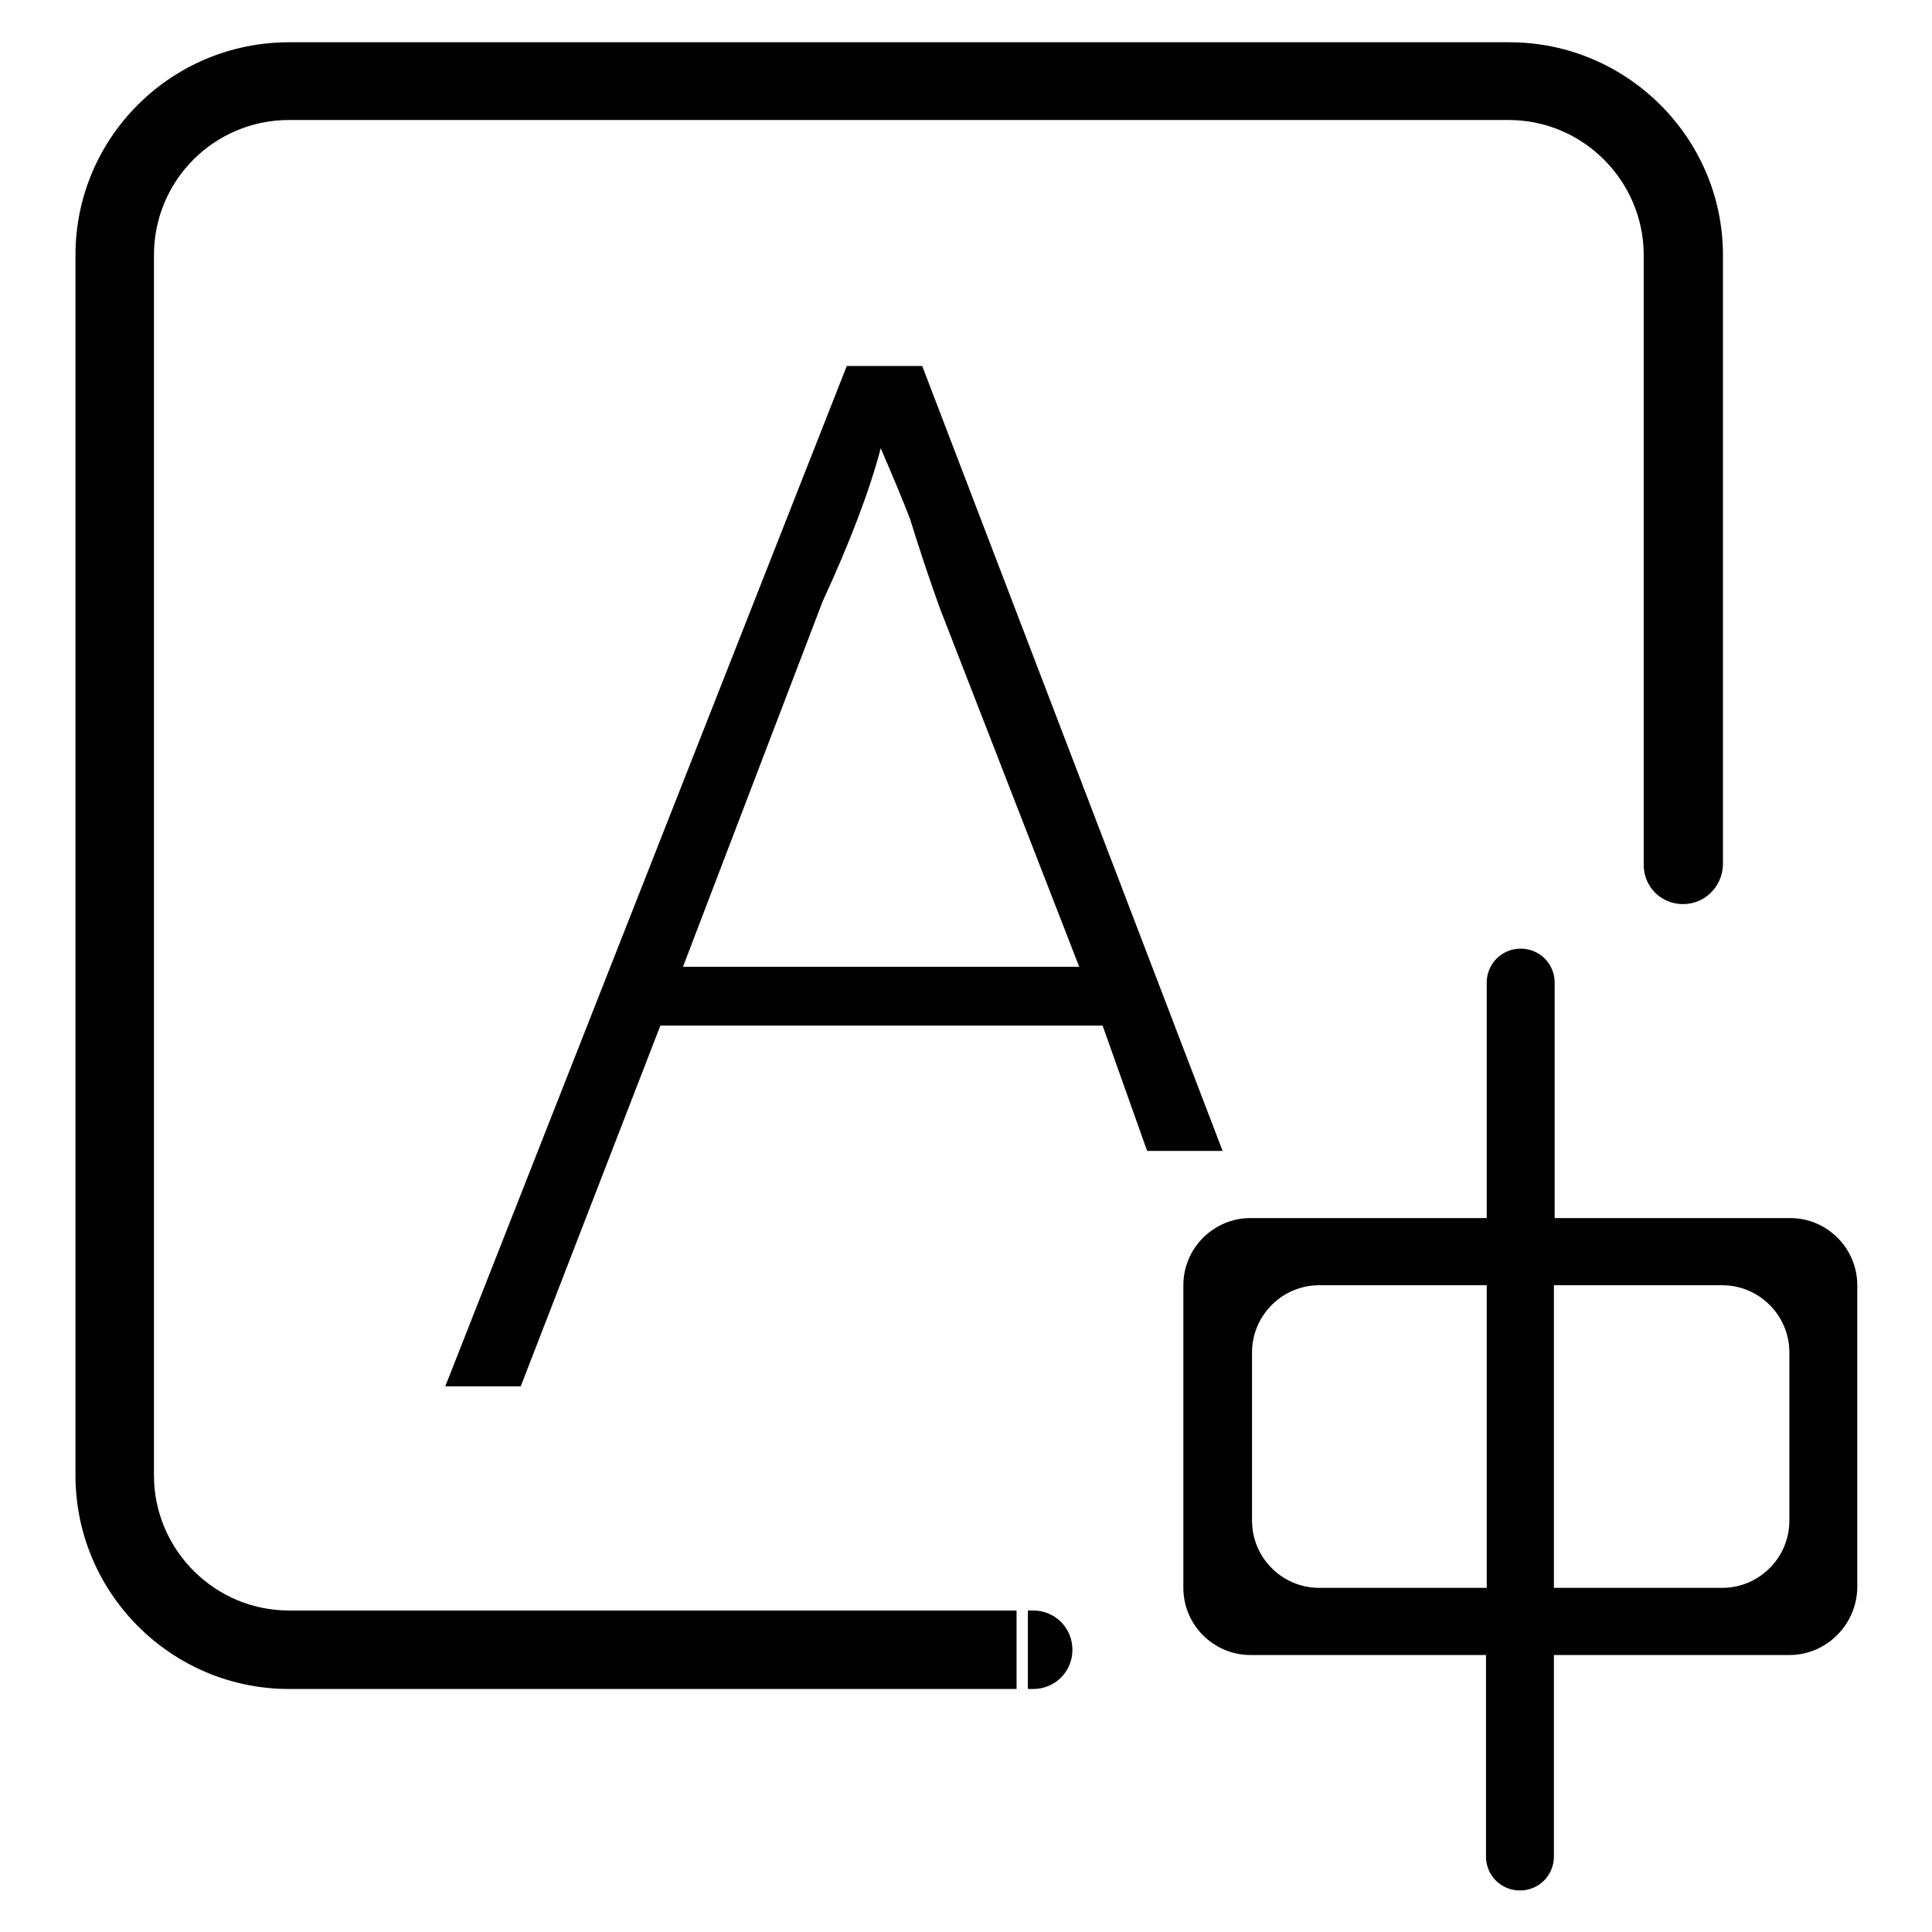
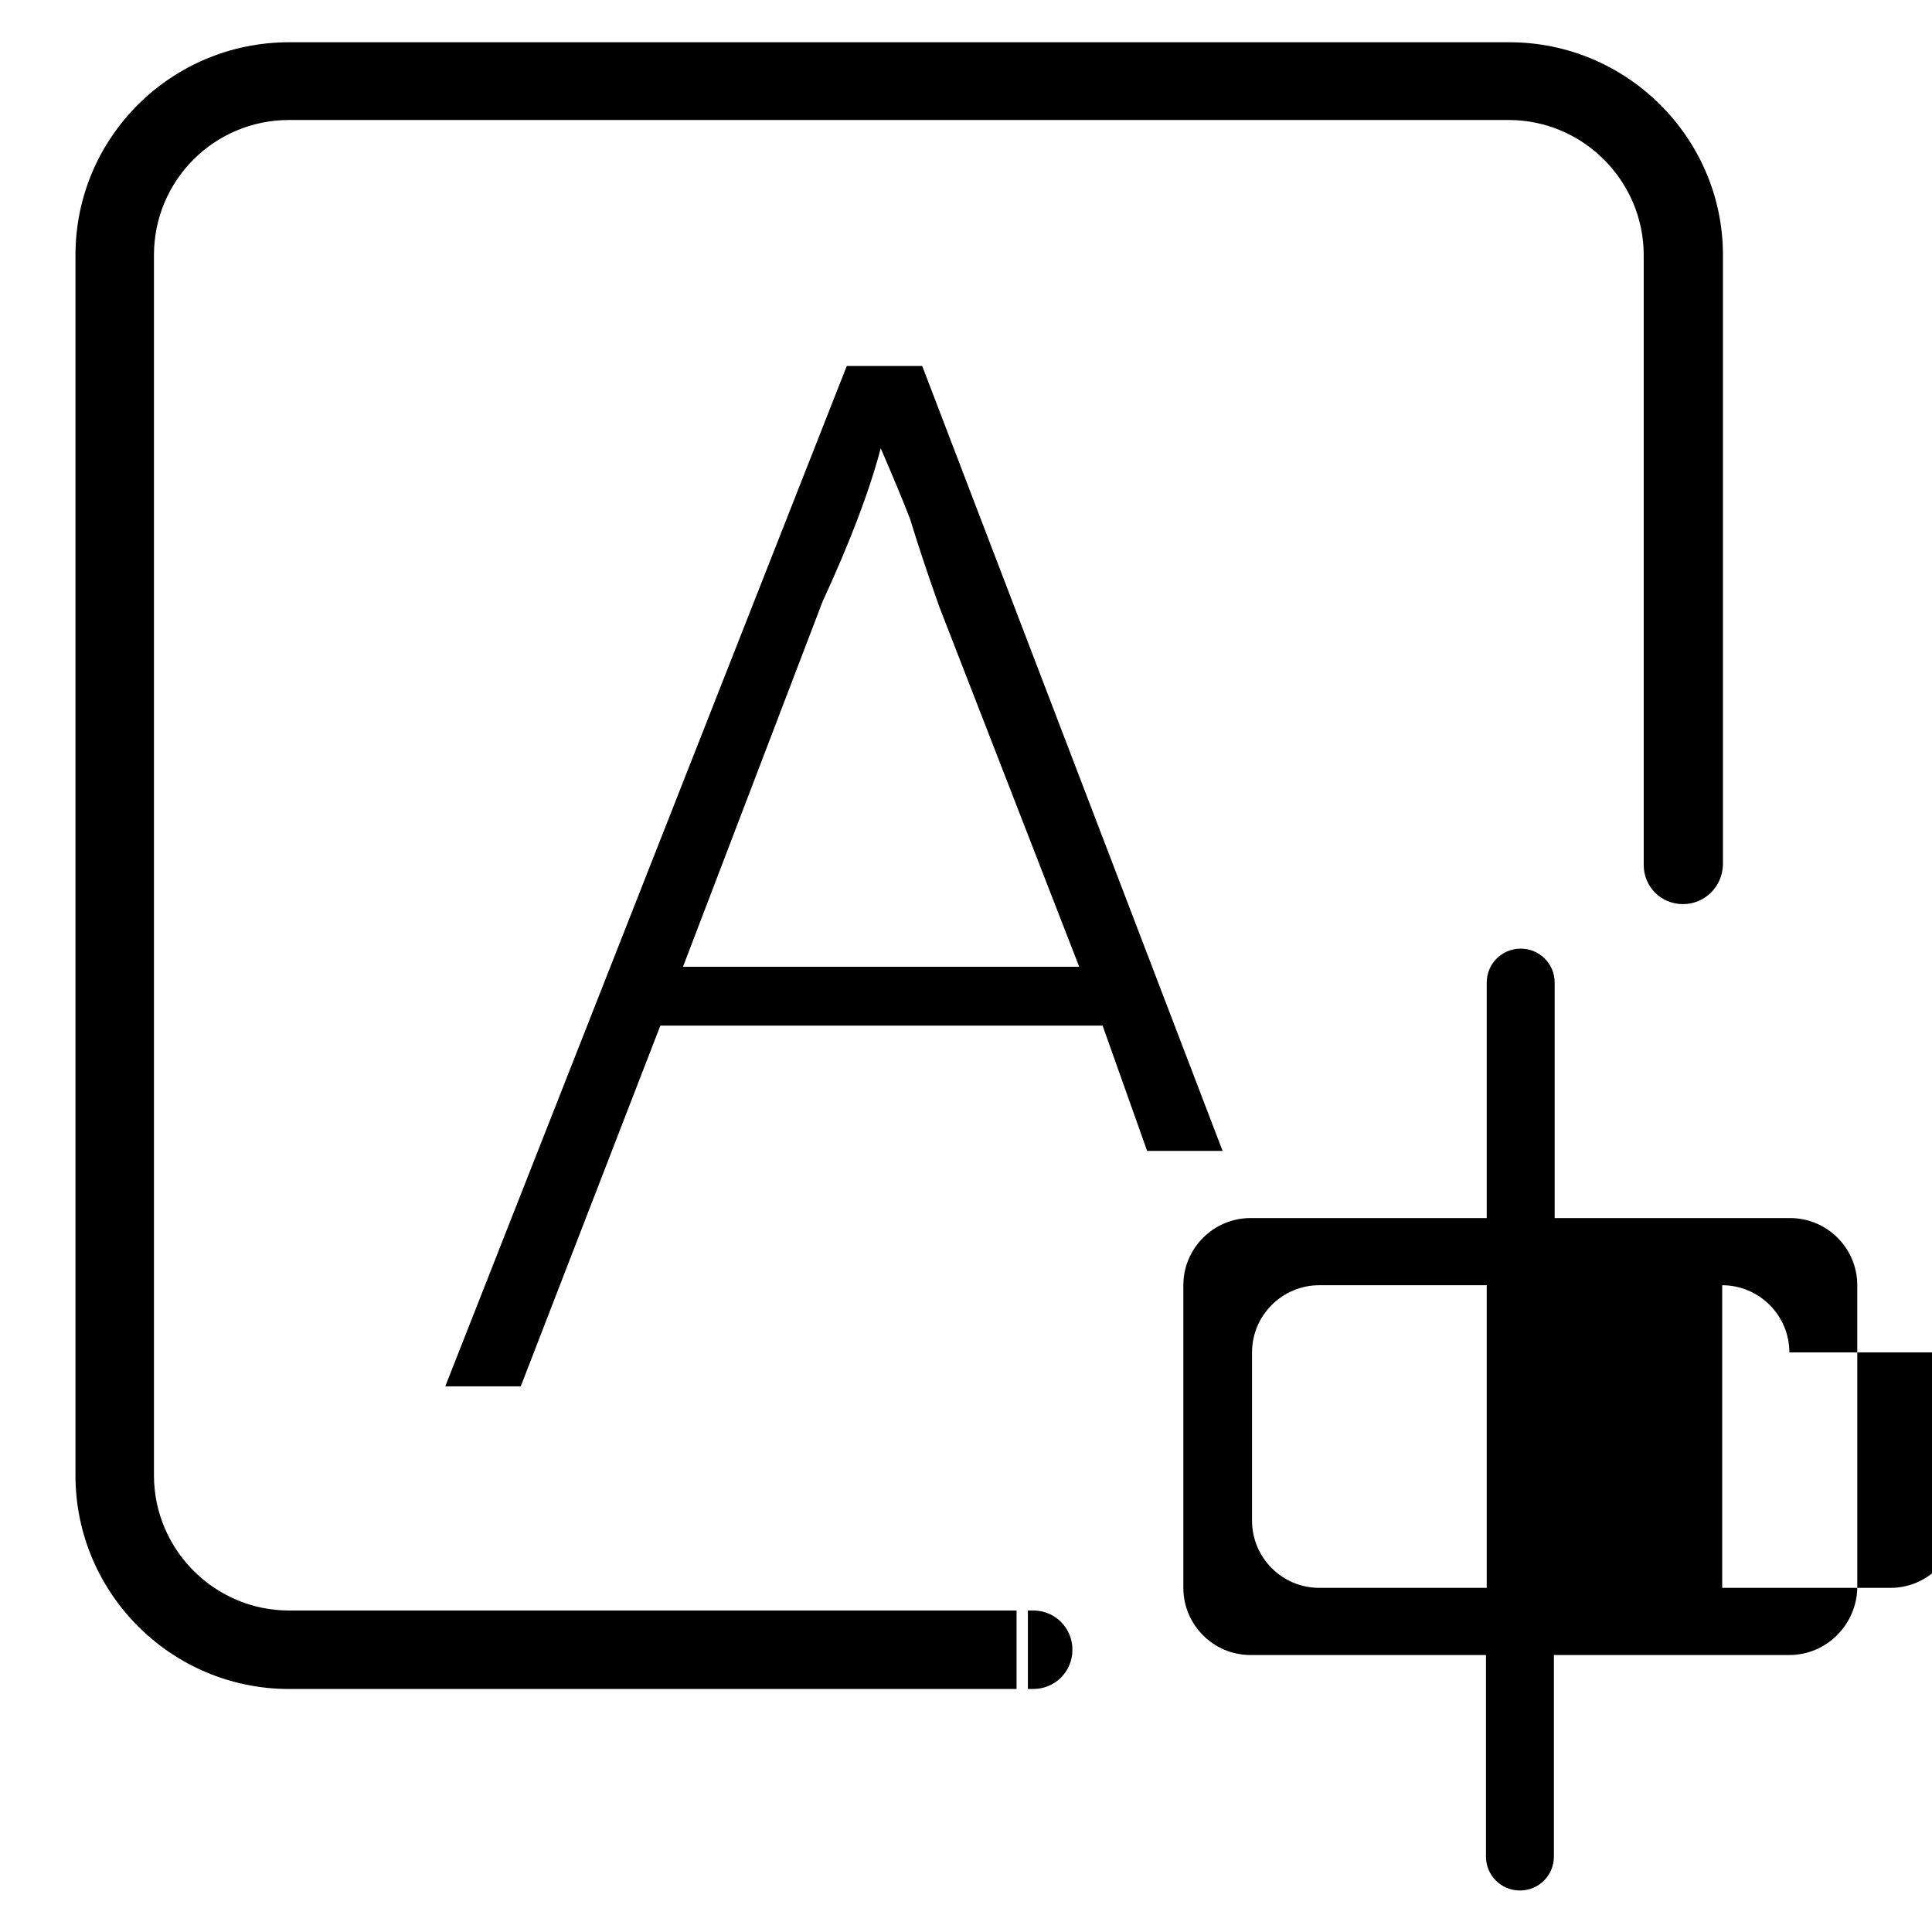
<svg xmlns="http://www.w3.org/2000/svg" version="1.1" x="0px" y="0px" viewBox="0 0 256 256" enable-background="new 0 0 256 256" xml:space="preserve">
  <g>
-     <path fill="#000000" d="M237.1,219.3h-31.2V246c0,2.5-2,4.5-4.5,4.5c-2.5,0-4.5-2-4.5-4.5v-26.7h-31.2c-4.9,0-8.9-4-8.9-8.9v-40.1 c0-4.9,4-8.9,8.9-8.9H197v-31.2c0-2.5,2-4.5,4.5-4.5c2.5,0,4.5,2,4.5,4.5v31.2h31.2c4.9,0,8.9,4,8.9,8.9v40.1 C246,215.3,242,219.3,237.1,219.3z M174.8,170.3c-4.9,0-8.9,4-8.9,8.9v22.3c0,4.9,4,8.9,8.9,8.9H197v-40.1H174.8z M237.1,179.2 c0-4.9-4-8.9-8.9-8.9h-22.3v40.1h22.3c4.9,0,8.9-4,8.9-8.9V179.2z M223,119.8c-2.9,0-5.2-2.3-5.2-5.2V33.8c0-9.8-8-17.9-17.9-17.9 H38.3c-9.9,0-17.9,8-17.9,17.9v161.7c0,9.8,8,17.9,17.9,17.9h96.4v10.4H38.3c-15.6,0-28.3-12.7-28.3-28.3V33.8 C10,18.2,22.7,5.6,38.3,5.6H200c15.6,0,28.3,12.7,28.3,28.2v80.8C228.2,117.5,225.9,119.8,223,119.8z M142.1,218.6 c0,2.9-2.3,5.2-5.2,5.2h-0.7v-10.4h0.7C139.8,213.4,142.1,215.7,142.1,218.6z M69,183.7H59l53.2-135.2h10l39.8,104h-10l-5.9-16.6 H87.5L69,183.7z M143,128.1l-18.5-47.6c-1.5-4.2-2.8-8.1-3.9-11.7c-1-2.6-2.3-5.7-3.9-9.4c-1.5,5.7-4.1,12.5-7.7,20.3l-18.5,48.4 H143z" />
+     <path fill="#000000" d="M237.1,219.3h-31.2V246c0,2.5-2,4.5-4.5,4.5c-2.5,0-4.5-2-4.5-4.5v-26.7h-31.2c-4.9,0-8.9-4-8.9-8.9v-40.1 c0-4.9,4-8.9,8.9-8.9H197v-31.2c0-2.5,2-4.5,4.5-4.5c2.5,0,4.5,2,4.5,4.5v31.2h31.2c4.9,0,8.9,4,8.9,8.9v40.1 C246,215.3,242,219.3,237.1,219.3z M174.8,170.3c-4.9,0-8.9,4-8.9,8.9v22.3c0,4.9,4,8.9,8.9,8.9H197v-40.1H174.8z M237.1,179.2 c0-4.9-4-8.9-8.9-8.9v40.1h22.3c4.9,0,8.9-4,8.9-8.9V179.2z M223,119.8c-2.9,0-5.2-2.3-5.2-5.2V33.8c0-9.8-8-17.9-17.9-17.9 H38.3c-9.9,0-17.9,8-17.9,17.9v161.7c0,9.8,8,17.9,17.9,17.9h96.4v10.4H38.3c-15.6,0-28.3-12.7-28.3-28.3V33.8 C10,18.2,22.7,5.6,38.3,5.6H200c15.6,0,28.3,12.7,28.3,28.2v80.8C228.2,117.5,225.9,119.8,223,119.8z M142.1,218.6 c0,2.9-2.3,5.2-5.2,5.2h-0.7v-10.4h0.7C139.8,213.4,142.1,215.7,142.1,218.6z M69,183.7H59l53.2-135.2h10l39.8,104h-10l-5.9-16.6 H87.5L69,183.7z M143,128.1l-18.5-47.6c-1.5-4.2-2.8-8.1-3.9-11.7c-1-2.6-2.3-5.7-3.9-9.4c-1.5,5.7-4.1,12.5-7.7,20.3l-18.5,48.4 H143z" />
  </g>
</svg>